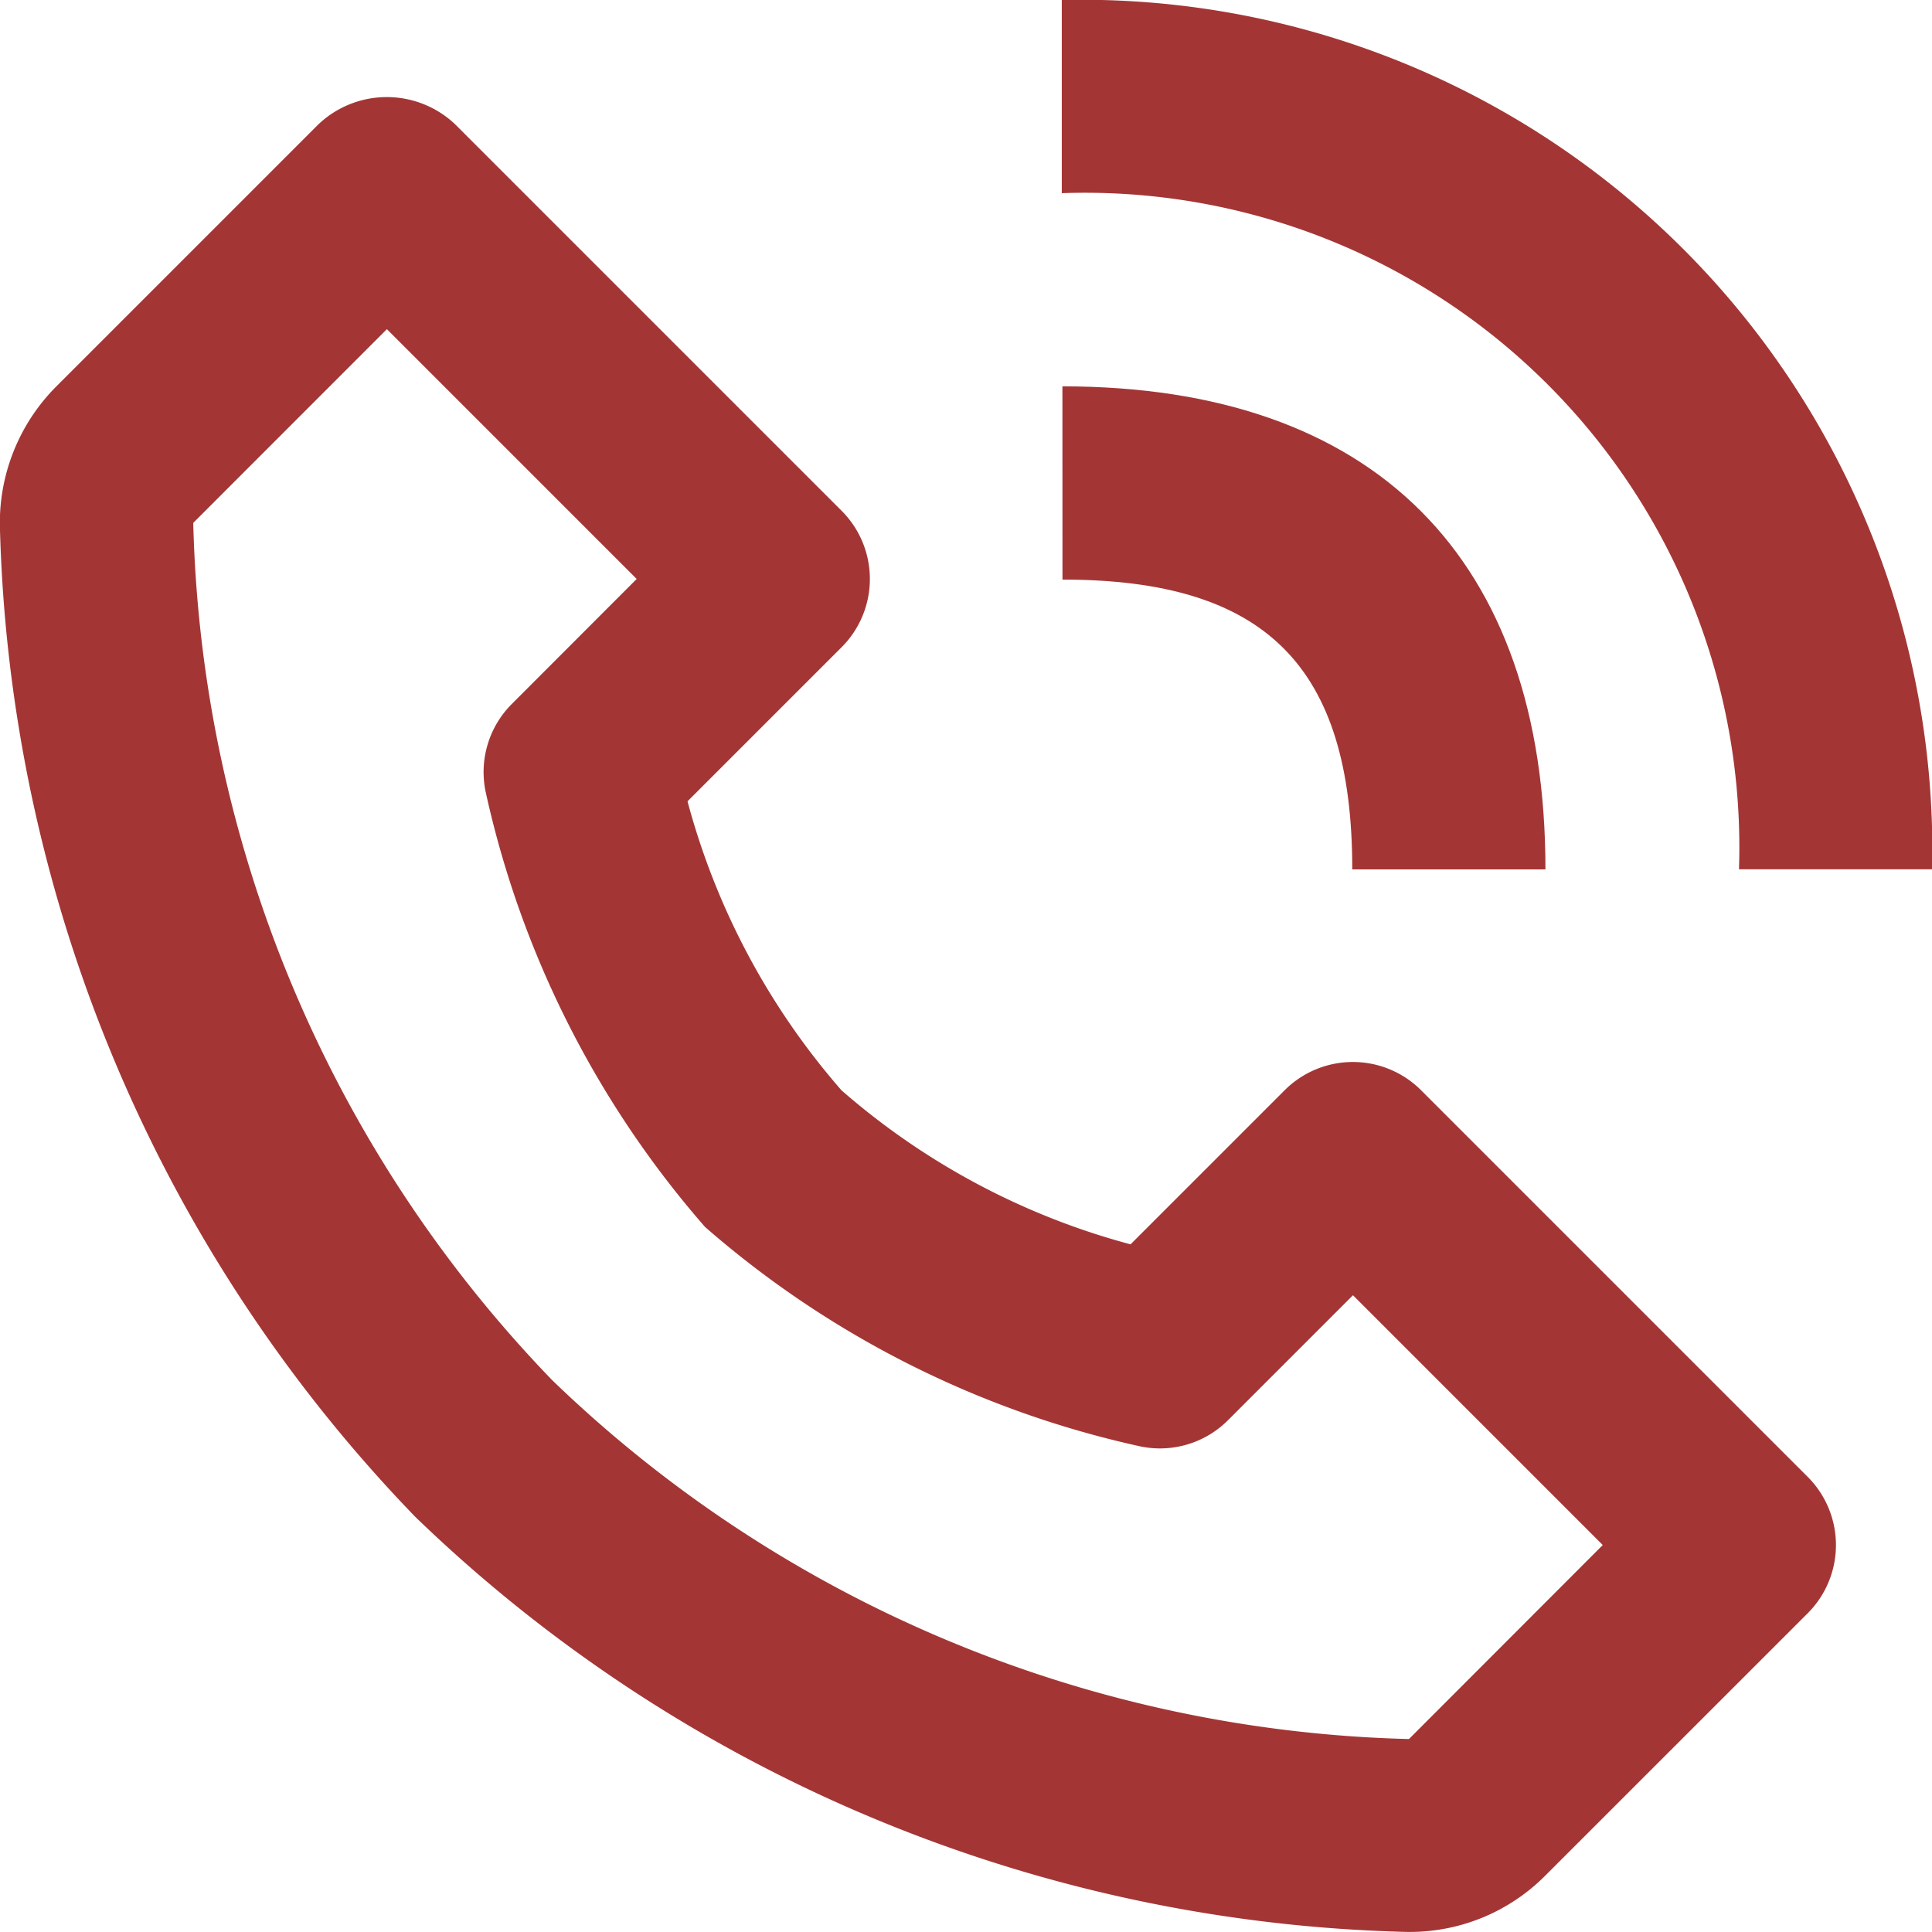
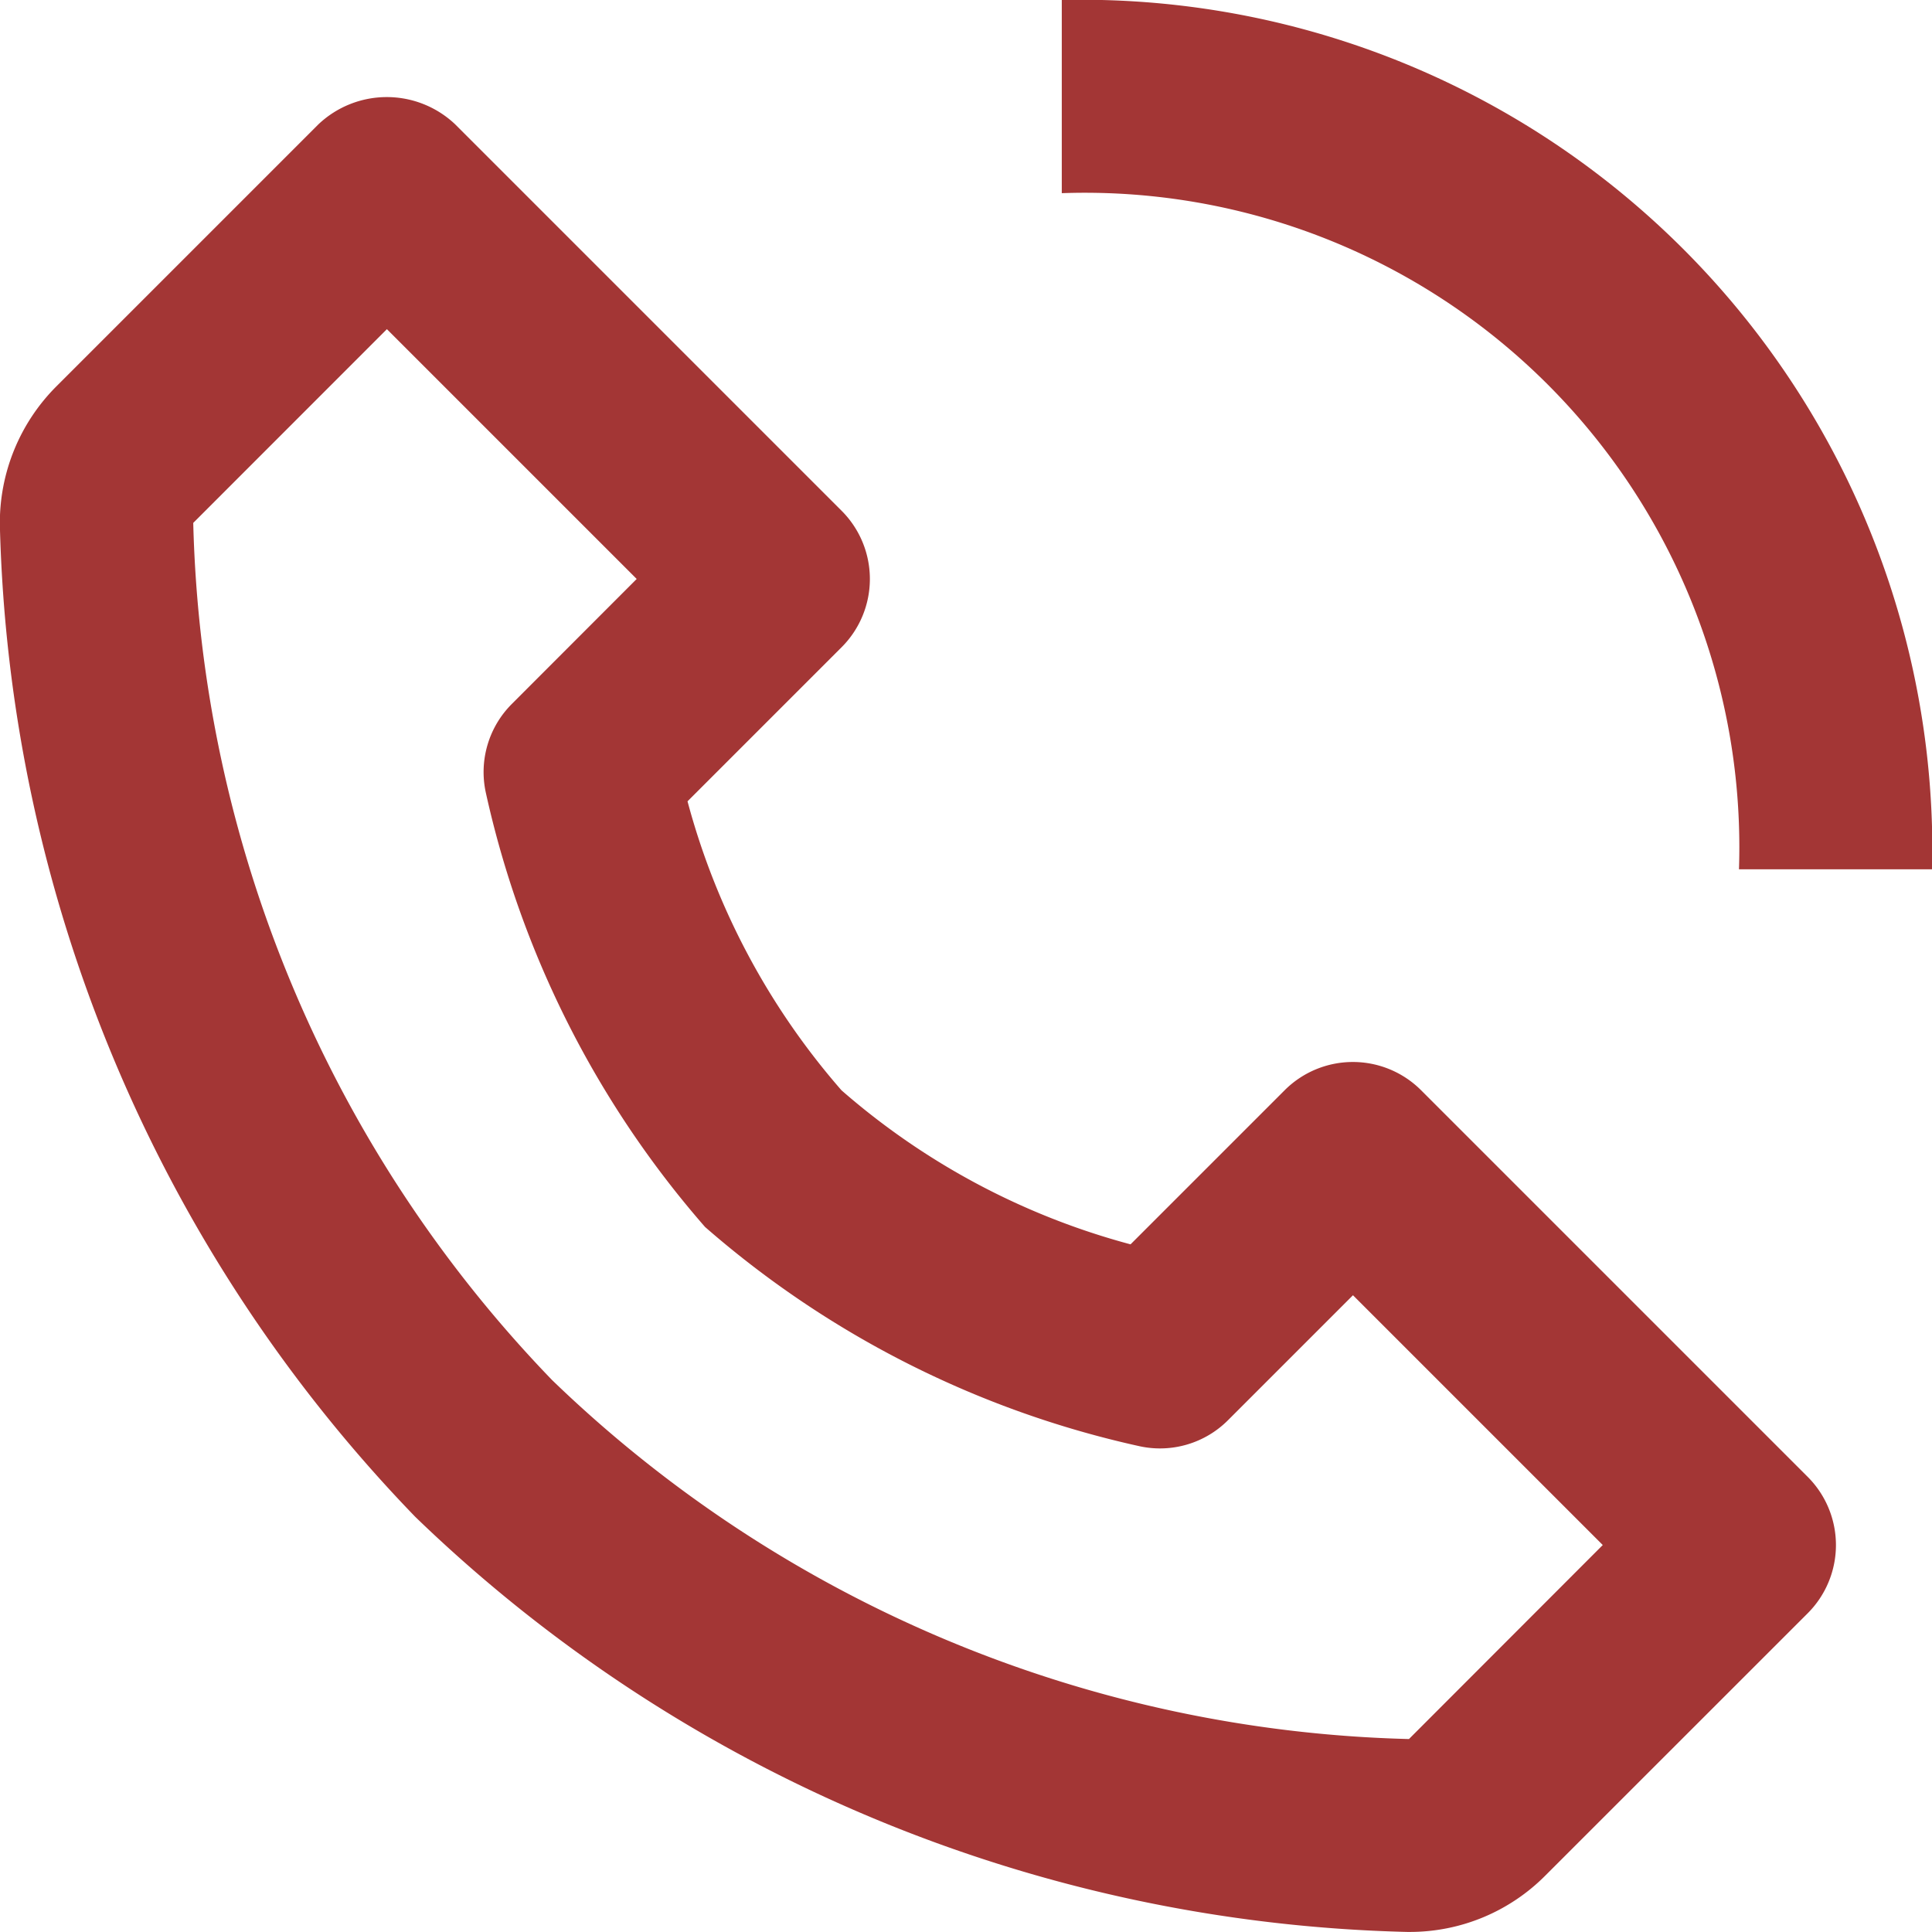
<svg xmlns="http://www.w3.org/2000/svg" id="TalktoExpert" width="27.674" height="27.673" viewBox="0 0 27.674 27.673">
  <path id="Path_15153" data-name="Path 15153" d="M22.647,30.163h.039a2.735,2.735,0,0,0,1.944-.811L28.383,25.6a1.382,1.382,0,0,0,0-1.957l-5.535-5.535a1.382,1.382,0,0,0-1.957,0l-2.206,2.206a10.363,10.363,0,0,1-4.14-2.206,10.362,10.362,0,0,1-2.206-4.14l2.206-2.206a1.382,1.382,0,0,0,0-1.957L9.01,4.27a1.424,1.424,0,0,0-1.957,0L3.3,8.023a2.765,2.765,0,0,0-.811,1.986A21.176,21.176,0,0,0,8.439,24.217,21.173,21.173,0,0,0,22.647,30.163ZM8.033,7.205l3.578,3.578L9.823,12.573a1.379,1.379,0,0,0-.375,1.262,14.056,14.056,0,0,0,3.142,6.23,14.056,14.056,0,0,0,6.23,3.142,1.376,1.376,0,0,0,1.262-.375l1.789-1.789,3.578,3.578L22.673,27.4A18.32,18.32,0,0,1,10.4,22.259,18.324,18.324,0,0,1,5.259,9.98ZM27.4,14.942h2.767A12.186,12.186,0,0,0,17.7,2.49V5.257A9.374,9.374,0,0,1,27.4,14.942Z" transform="translate(-2.491 -2.49)" fill="#a33635" />
-   <path id="Path_15154" data-name="Path 15154" d="M10.95,8.333c2.91,0,4.151,1.241,4.151,4.151h2.767c0-4.463-2.456-6.919-6.919-6.919Z" transform="translate(4.269 -0.031)" fill="#a33635" />
</svg>